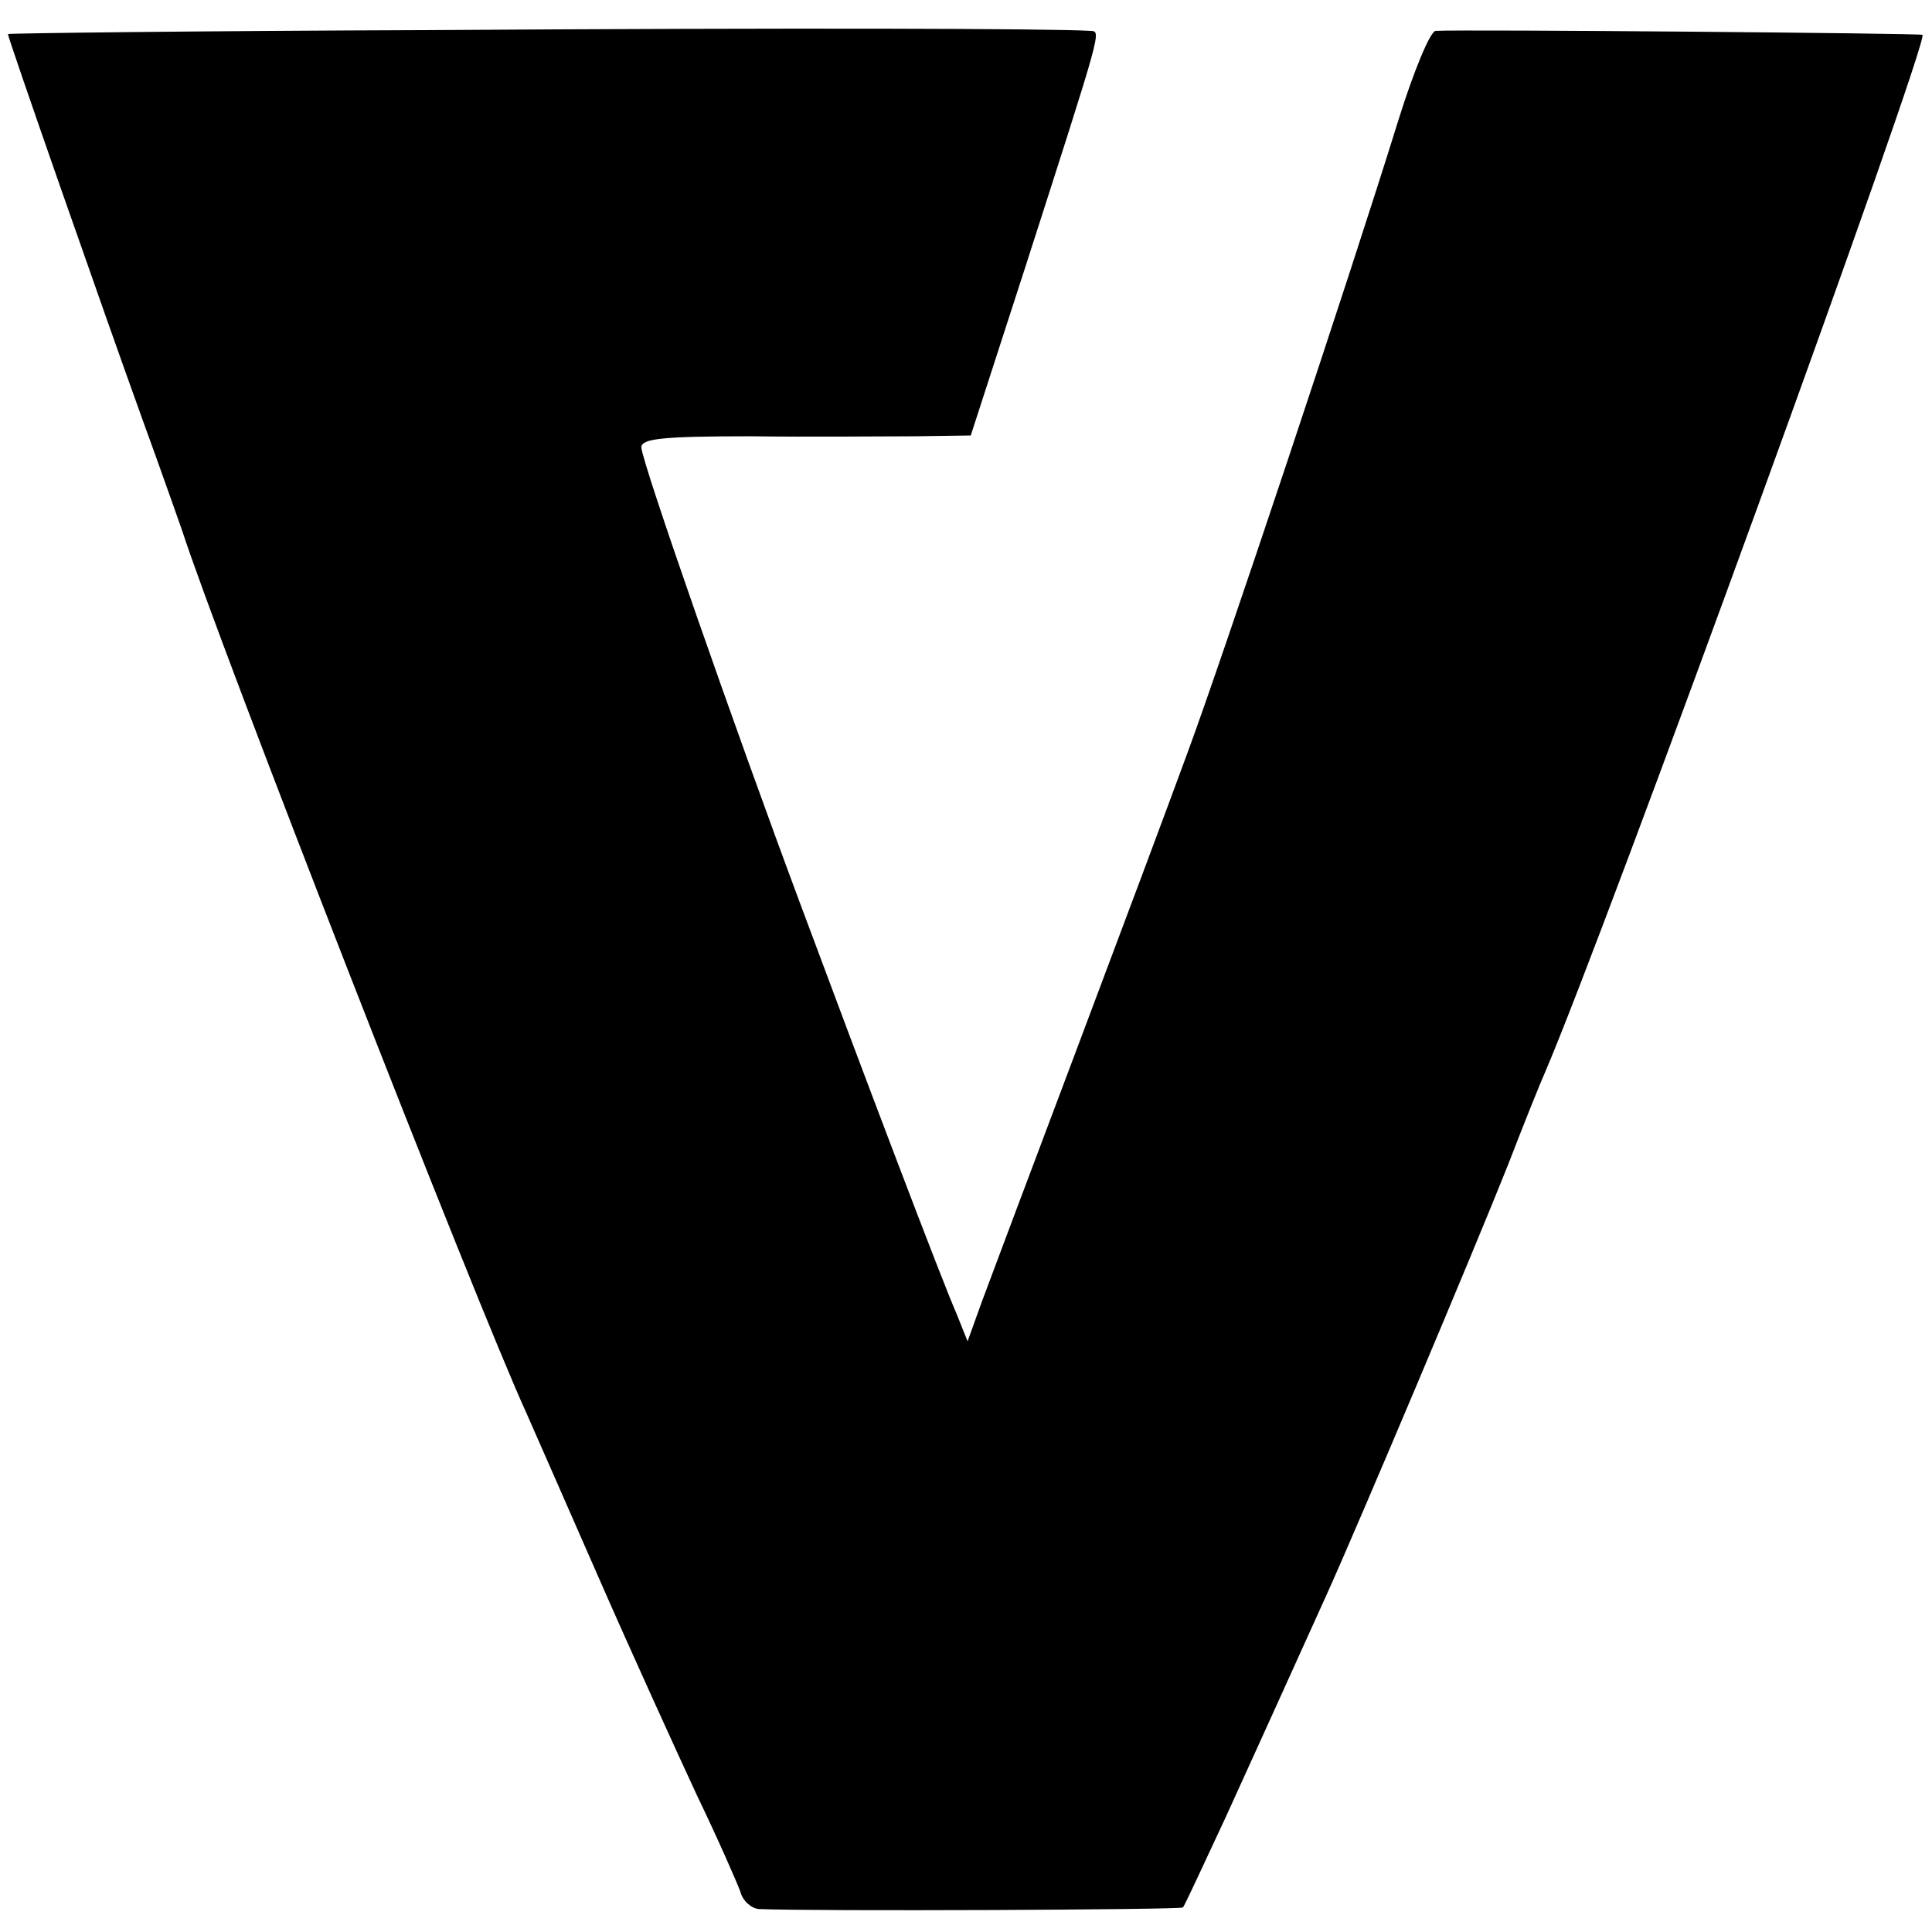
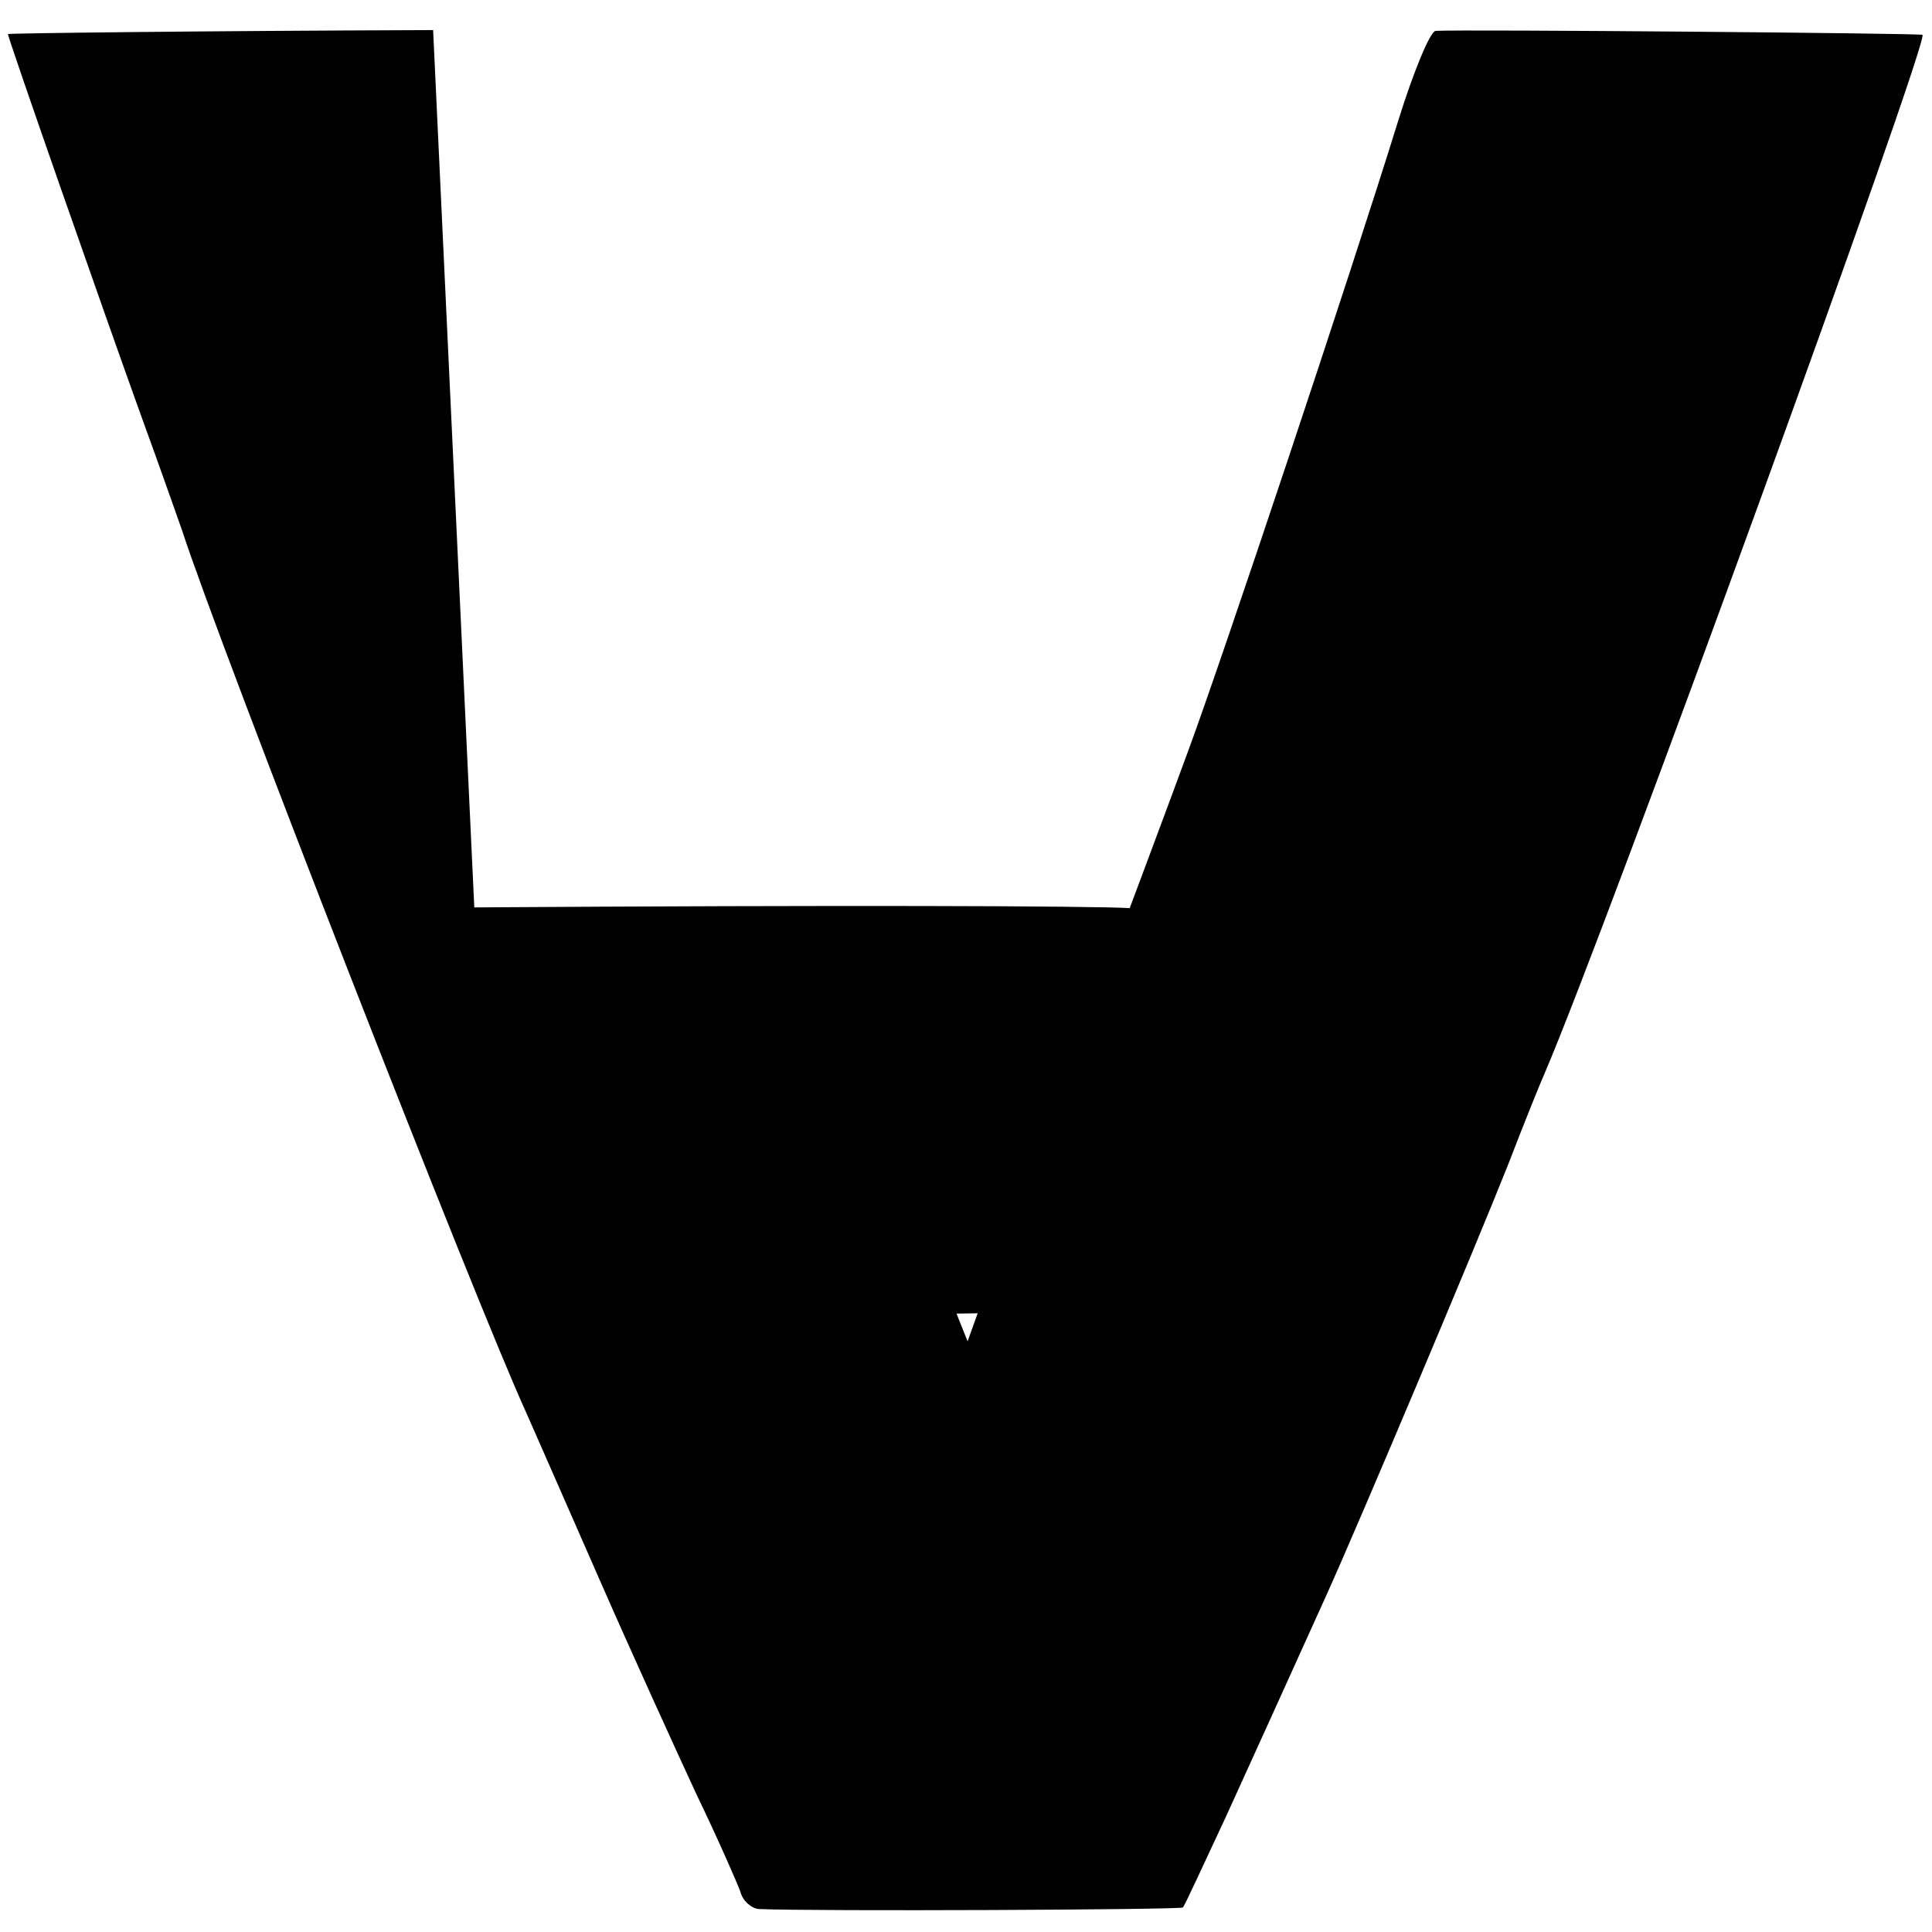
<svg xmlns="http://www.w3.org/2000/svg" version="1.0" width="244pt" height="244pt" viewBox="0 0 244 244" preserveAspectRatio="xMidYMid meet">
  <g transform="translate(0,244) scale(0.1,-0.1)" fill="#000000" stroke="none">
-     <path d="M547 2402 c-295 -1 -537 -4 -537 -5 0 -5 122 -354 170 -487 23 -63 45 -126 50 -140 47 -145 370 -973 435 -1115 7 -16 48 -109 90 -205 42 -96 99 -221 125 -277 27 -56 51 -111 55 -122 3 -12 14 -21 23 -22 70 -3 533 -1 536 2 2 2 26 54 54 114 47 103 64 141 127 280 39 86 188 439 230 545 20 52 41 104 46 115 77 179 485 1302 477 1311 -3 2 -580 7 -615 5 -7 -1 -28 -52 -47 -113 -61 -197 -222 -679 -266 -798 -23 -63 -87 -234 -142 -380 -55 -146 -108 -287 -118 -314 l-18 -50 -14 35 c-19 43 -119 307 -196 514 -84 225 -202 563 -202 580 0 11 26 14 138 14 75 -1 169 0 208 0 l70 1 69 213 c98 305 96 297 82 298 -49 3 -374 4 -830 1z" />
+     <path d="M547 2402 c-295 -1 -537 -4 -537 -5 0 -5 122 -354 170 -487 23 -63 45 -126 50 -140 47 -145 370 -973 435 -1115 7 -16 48 -109 90 -205 42 -96 99 -221 125 -277 27 -56 51 -111 55 -122 3 -12 14 -21 23 -22 70 -3 533 -1 536 2 2 2 26 54 54 114 47 103 64 141 127 280 39 86 188 439 230 545 20 52 41 104 46 115 77 179 485 1302 477 1311 -3 2 -580 7 -615 5 -7 -1 -28 -52 -47 -113 -61 -197 -222 -679 -266 -798 -23 -63 -87 -234 -142 -380 -55 -146 -108 -287 -118 -314 l-18 -50 -14 35 l70 1 69 213 c98 305 96 297 82 298 -49 3 -374 4 -830 1z" />
  </g>
</svg>